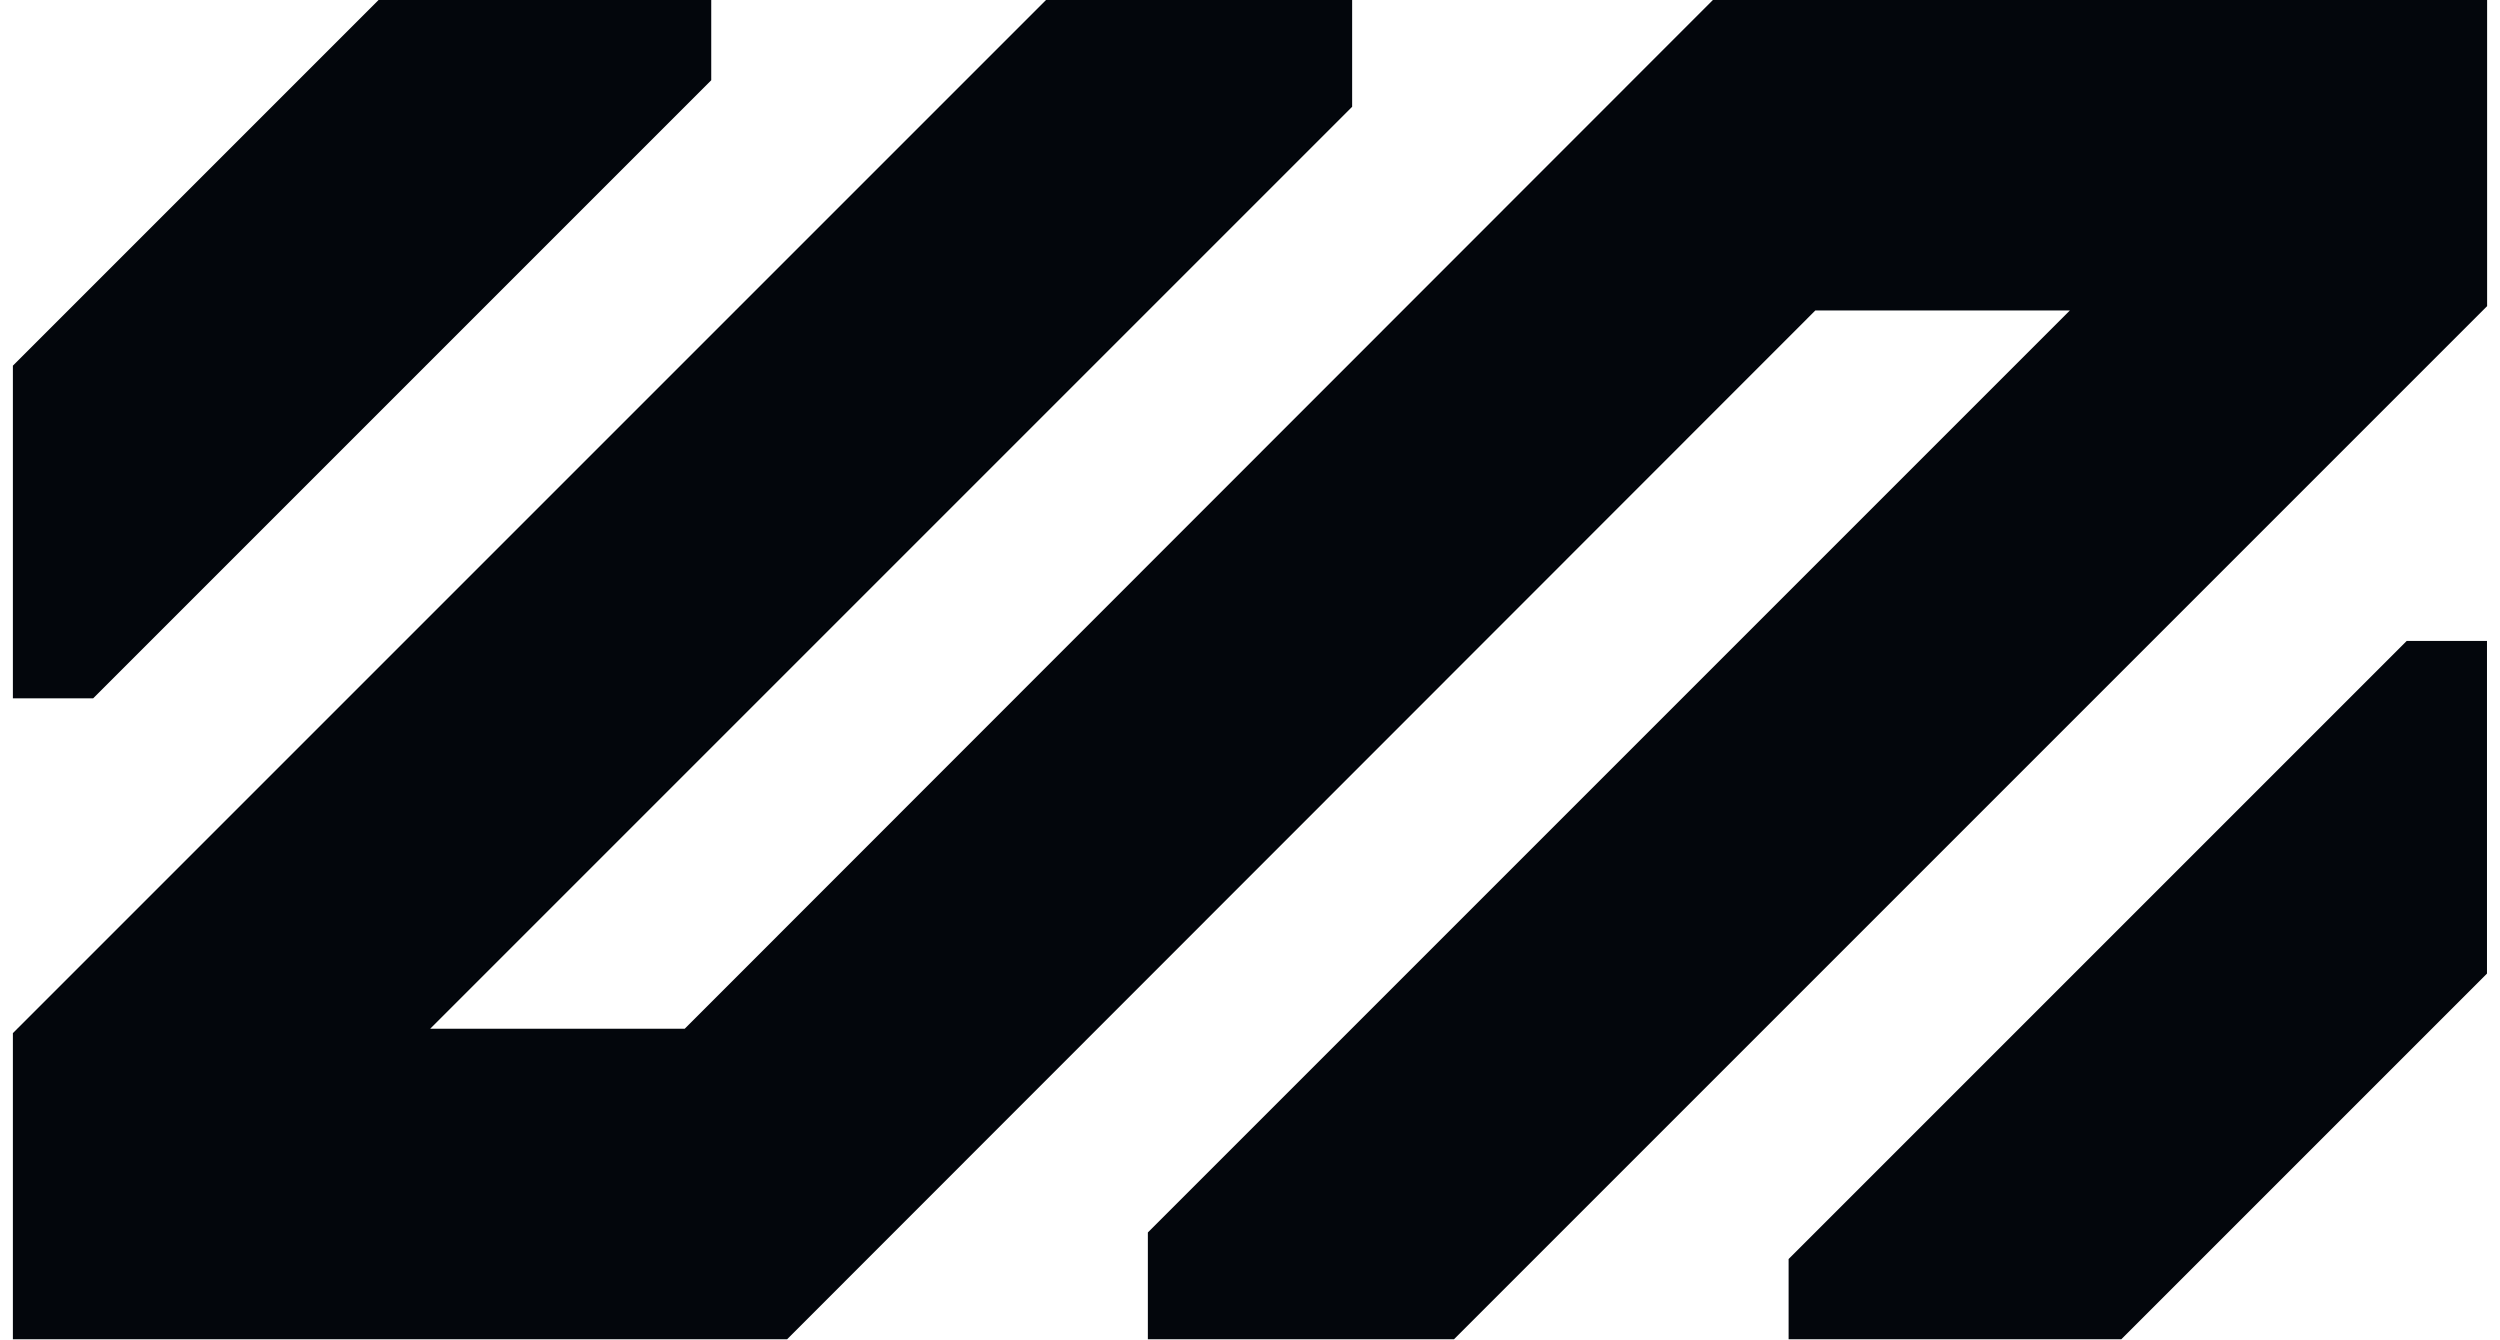
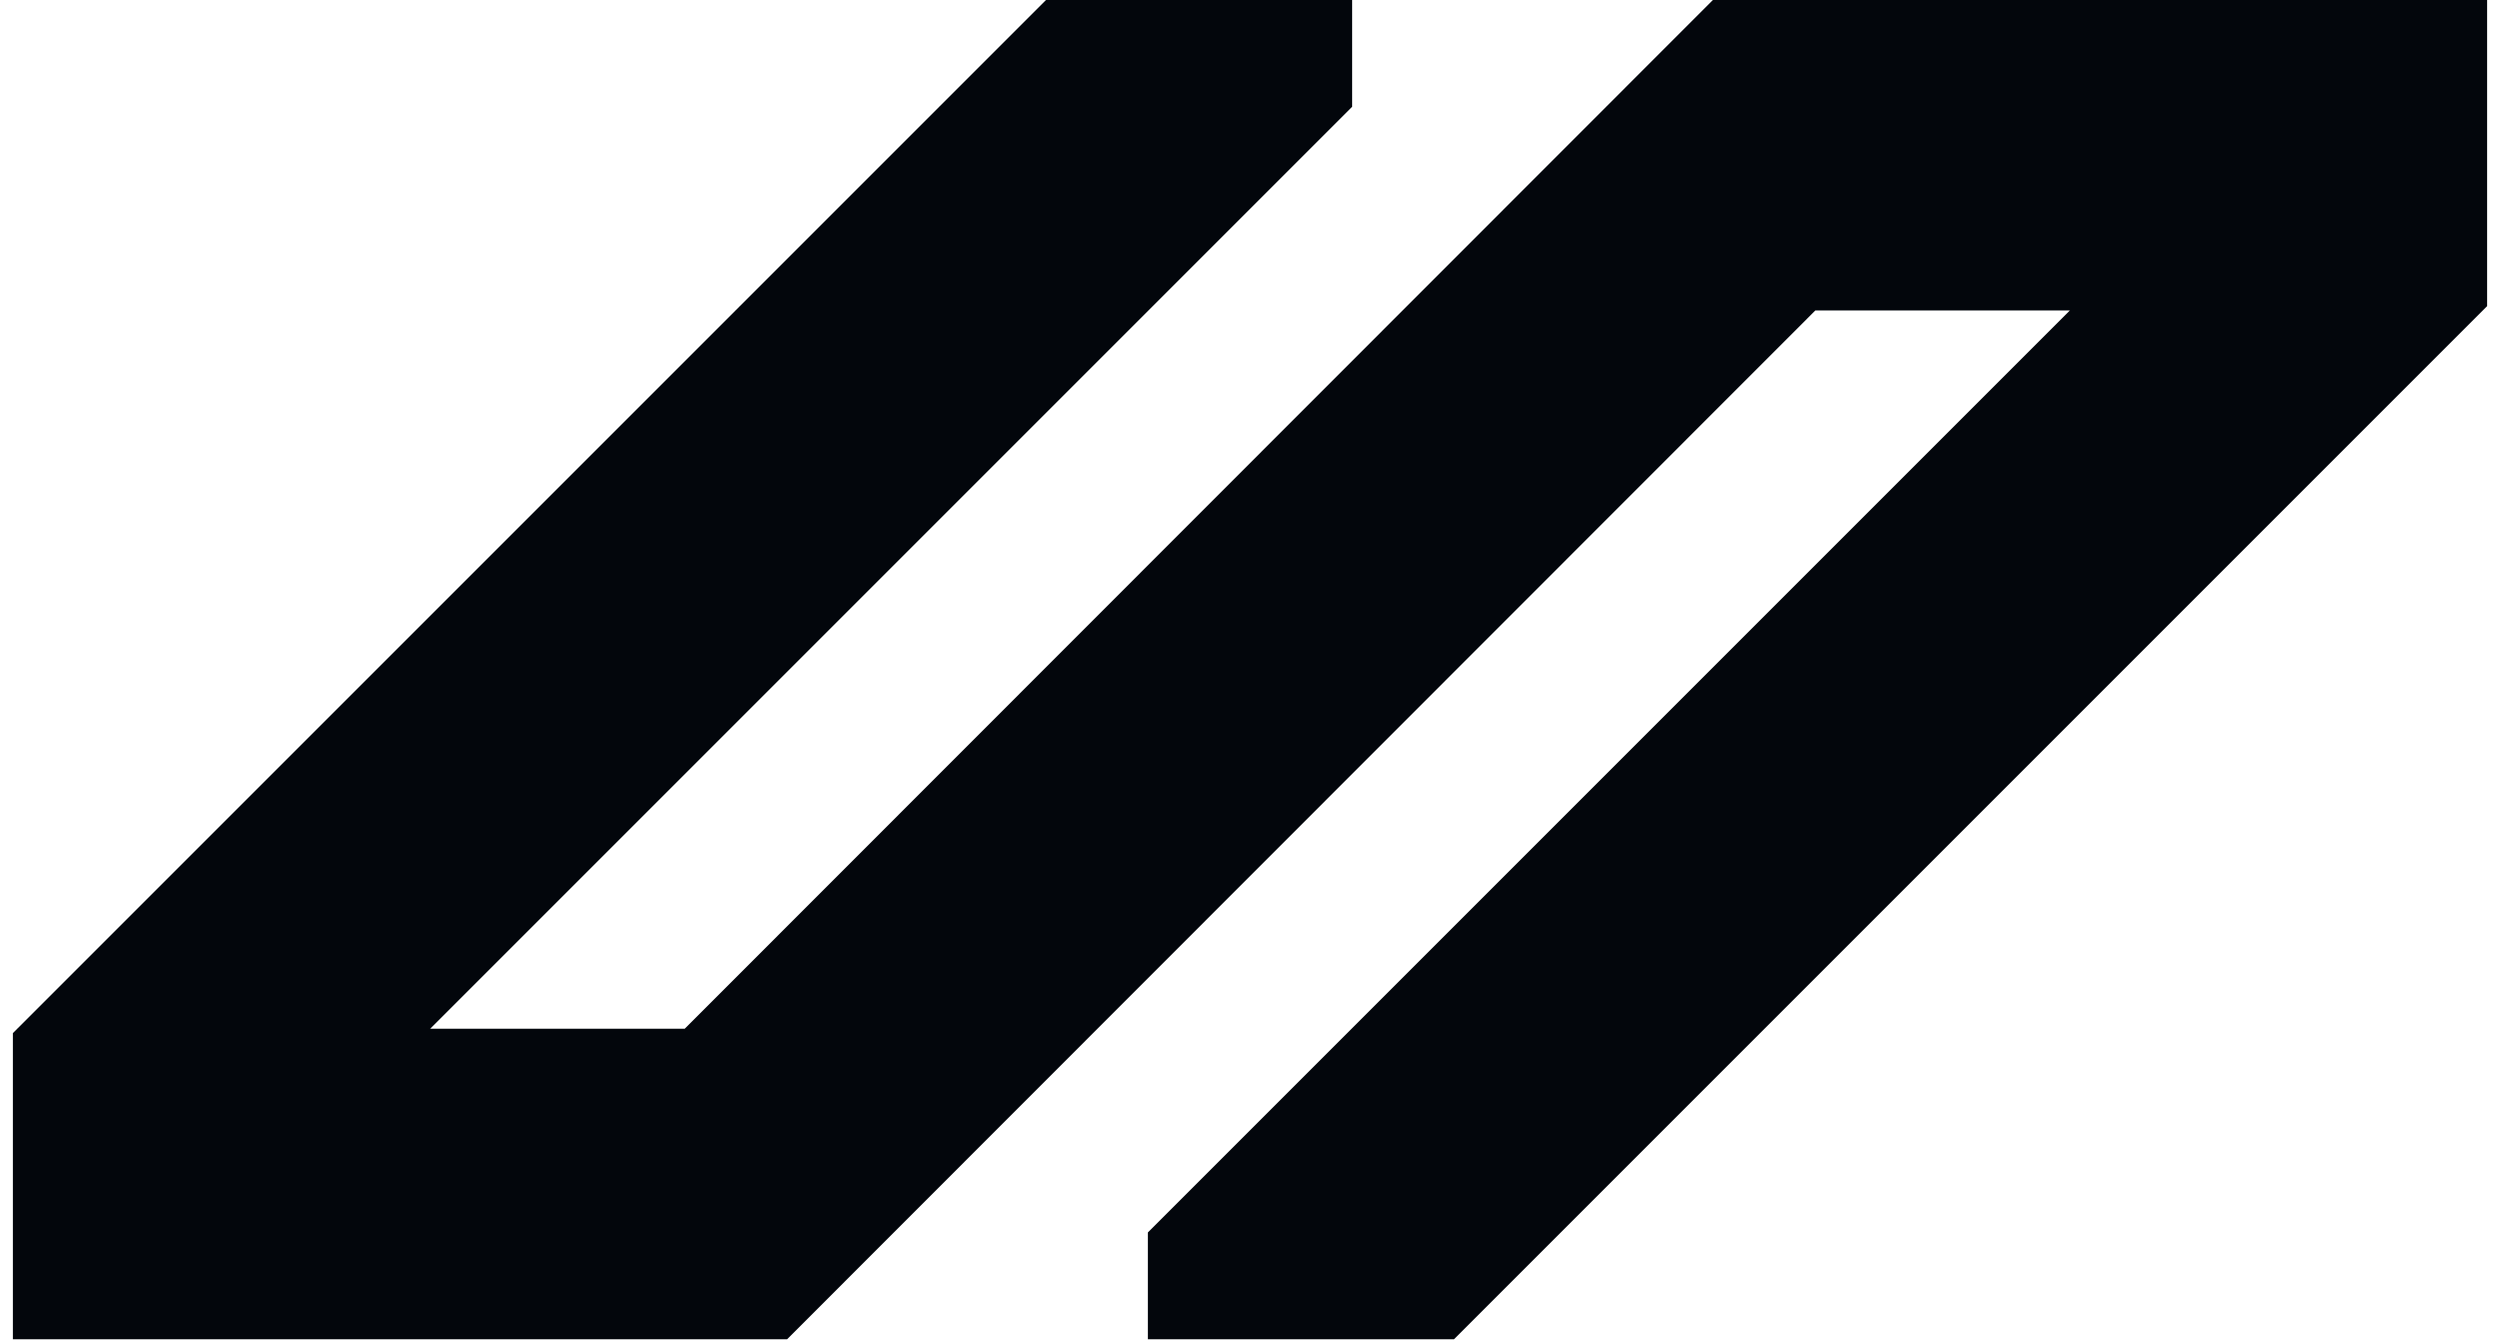
<svg xmlns="http://www.w3.org/2000/svg" width="97" height="52" viewBox="0 0 97 52" fill="none">
-   <path d="M27.596 3.113V0H14.688L0.5 14.188V27.096H3.613L27.596 3.113Z" fill="#03060C" />
-   <path d="M93.382 24.867L69.398 48.85V51.963H82.306L96.495 37.775V24.867H93.382Z" fill="#03060C" />
  <path d="M96.5 0H66.46L26.566 39.916H16.69L52.463 4.143V0H40.585L0.5 40.085V51.963H30.54L70.434 12.047H80.31L44.537 47.82V51.963H56.415L96.5 11.878V0Z" fill="#03060C" />
</svg>